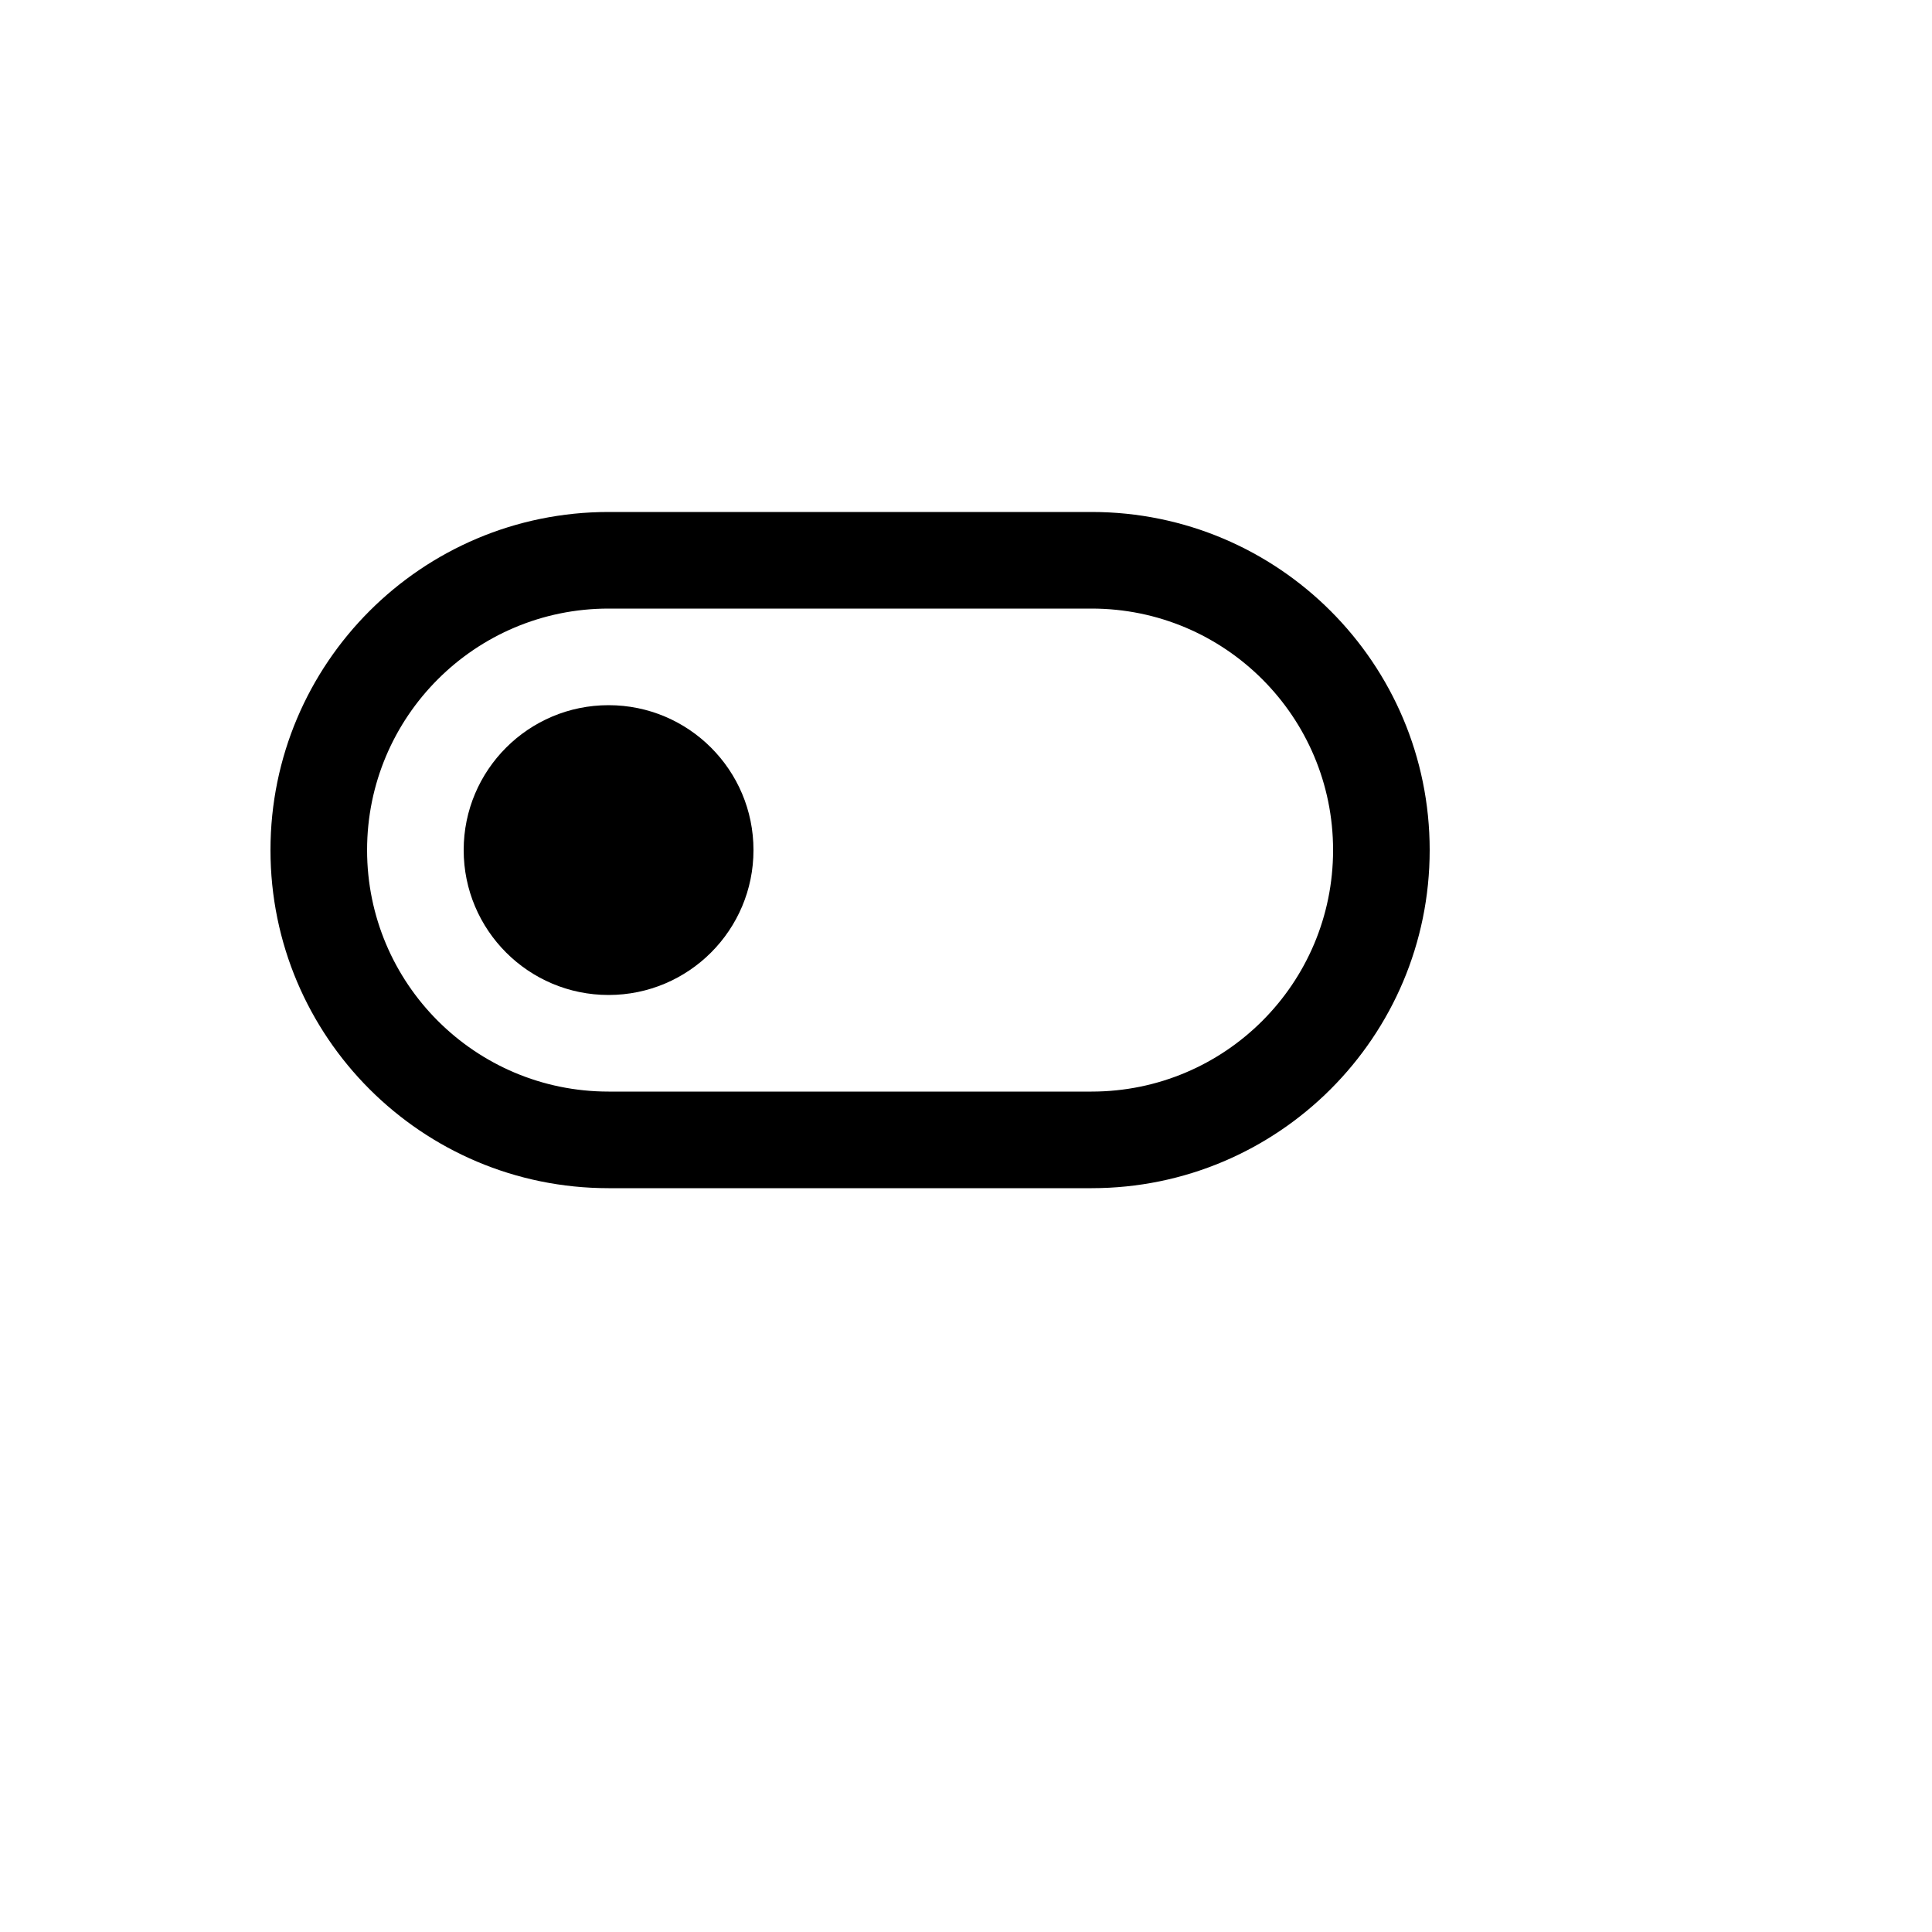
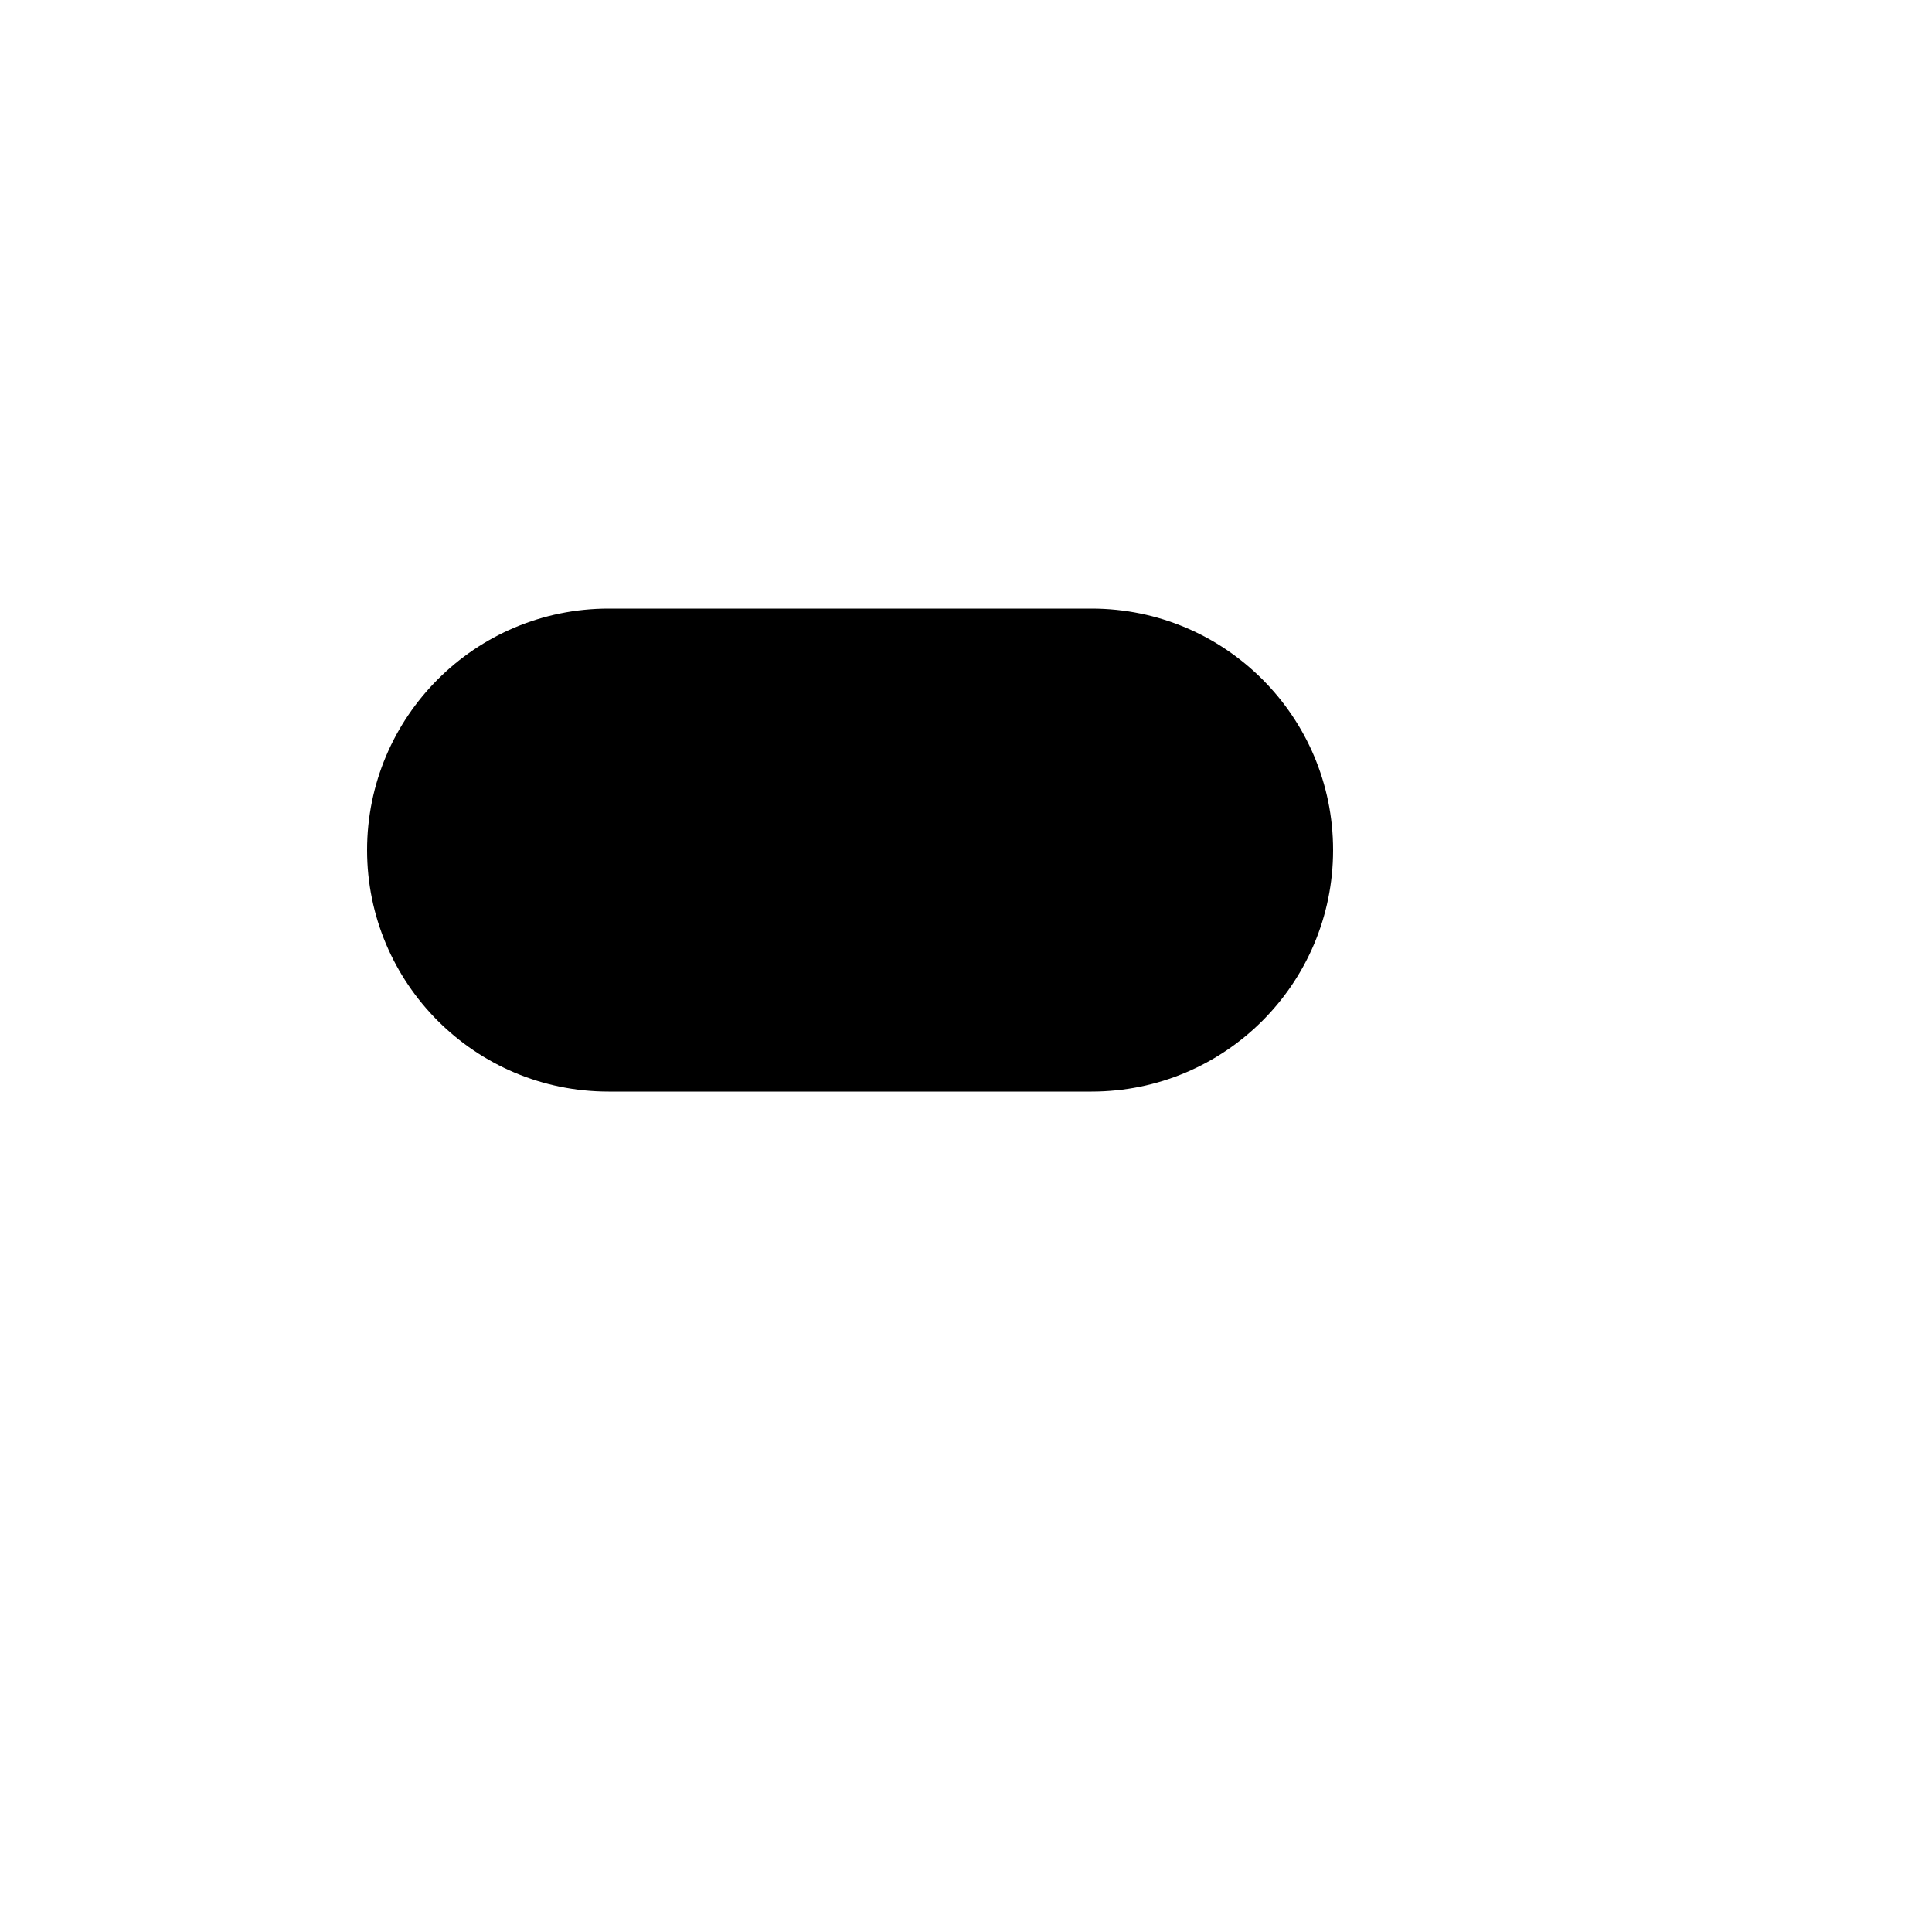
<svg xmlns="http://www.w3.org/2000/svg" version="1.1" width="100%" height="100%" id="svgWorkerArea" viewBox="-25 -25 625 625" style="background: white;">
  <defs id="defsdoc">
    <pattern id="patternBool" x="0" y="0" width="10" height="10" patternUnits="userSpaceOnUse" patternTransform="rotate(35)">
      <circle cx="5" cy="5" r="4" style="stroke: none;fill: #ff000070;" />
    </pattern>
  </defs>
  <g id="fileImp-805996957" class="cosito">
-     <path id="pathImp-186552979" fill="currentColor" class="grouped" d="M171.875 296.875C145.988 296.875 125 275.889 125 250 125 224.111 145.988 203.125 171.875 203.125 197.762 203.125 218.75 224.111 218.75 250 218.75 275.889 197.762 296.875 171.875 296.875 171.875 296.875 171.875 296.875 171.875 296.875" />
-     <path id="pathImp-392203252" clip-rule="evenodd" fill="currentColor" fill-rule="evenodd" class="grouped" d="M437.5 250C437.5 189.594 388.531 140.625 328.125 140.625 328.125 140.625 171.875 140.625 171.875 140.625 111.469 140.625 62.5 189.594 62.5 250 62.5 310.406 111.469 359.375 171.875 359.375 171.875 359.375 328.125 359.375 328.125 359.375 388.531 359.375 437.5 310.406 437.5 250 437.5 250 437.5 250 437.5 250M328.125 171.875C328.125 171.875 171.875 171.875 171.875 171.875 128.728 171.875 93.75 206.853 93.75 250 93.75 293.147 128.728 328.125 171.875 328.125 171.875 328.125 328.125 328.125 328.125 328.125 371.272 328.125 406.25 293.147 406.25 250 406.25 206.853 371.272 171.875 328.125 171.875 328.125 171.875 328.125 171.875 328.125 171.875" />
+     <path id="pathImp-392203252" clip-rule="evenodd" fill="currentColor" fill-rule="evenodd" class="grouped" d="M437.5 250M328.125 171.875C328.125 171.875 171.875 171.875 171.875 171.875 128.728 171.875 93.75 206.853 93.75 250 93.75 293.147 128.728 328.125 171.875 328.125 171.875 328.125 328.125 328.125 328.125 328.125 371.272 328.125 406.25 293.147 406.25 250 406.25 206.853 371.272 171.875 328.125 171.875 328.125 171.875 328.125 171.875 328.125 171.875" />
  </g>
</svg>